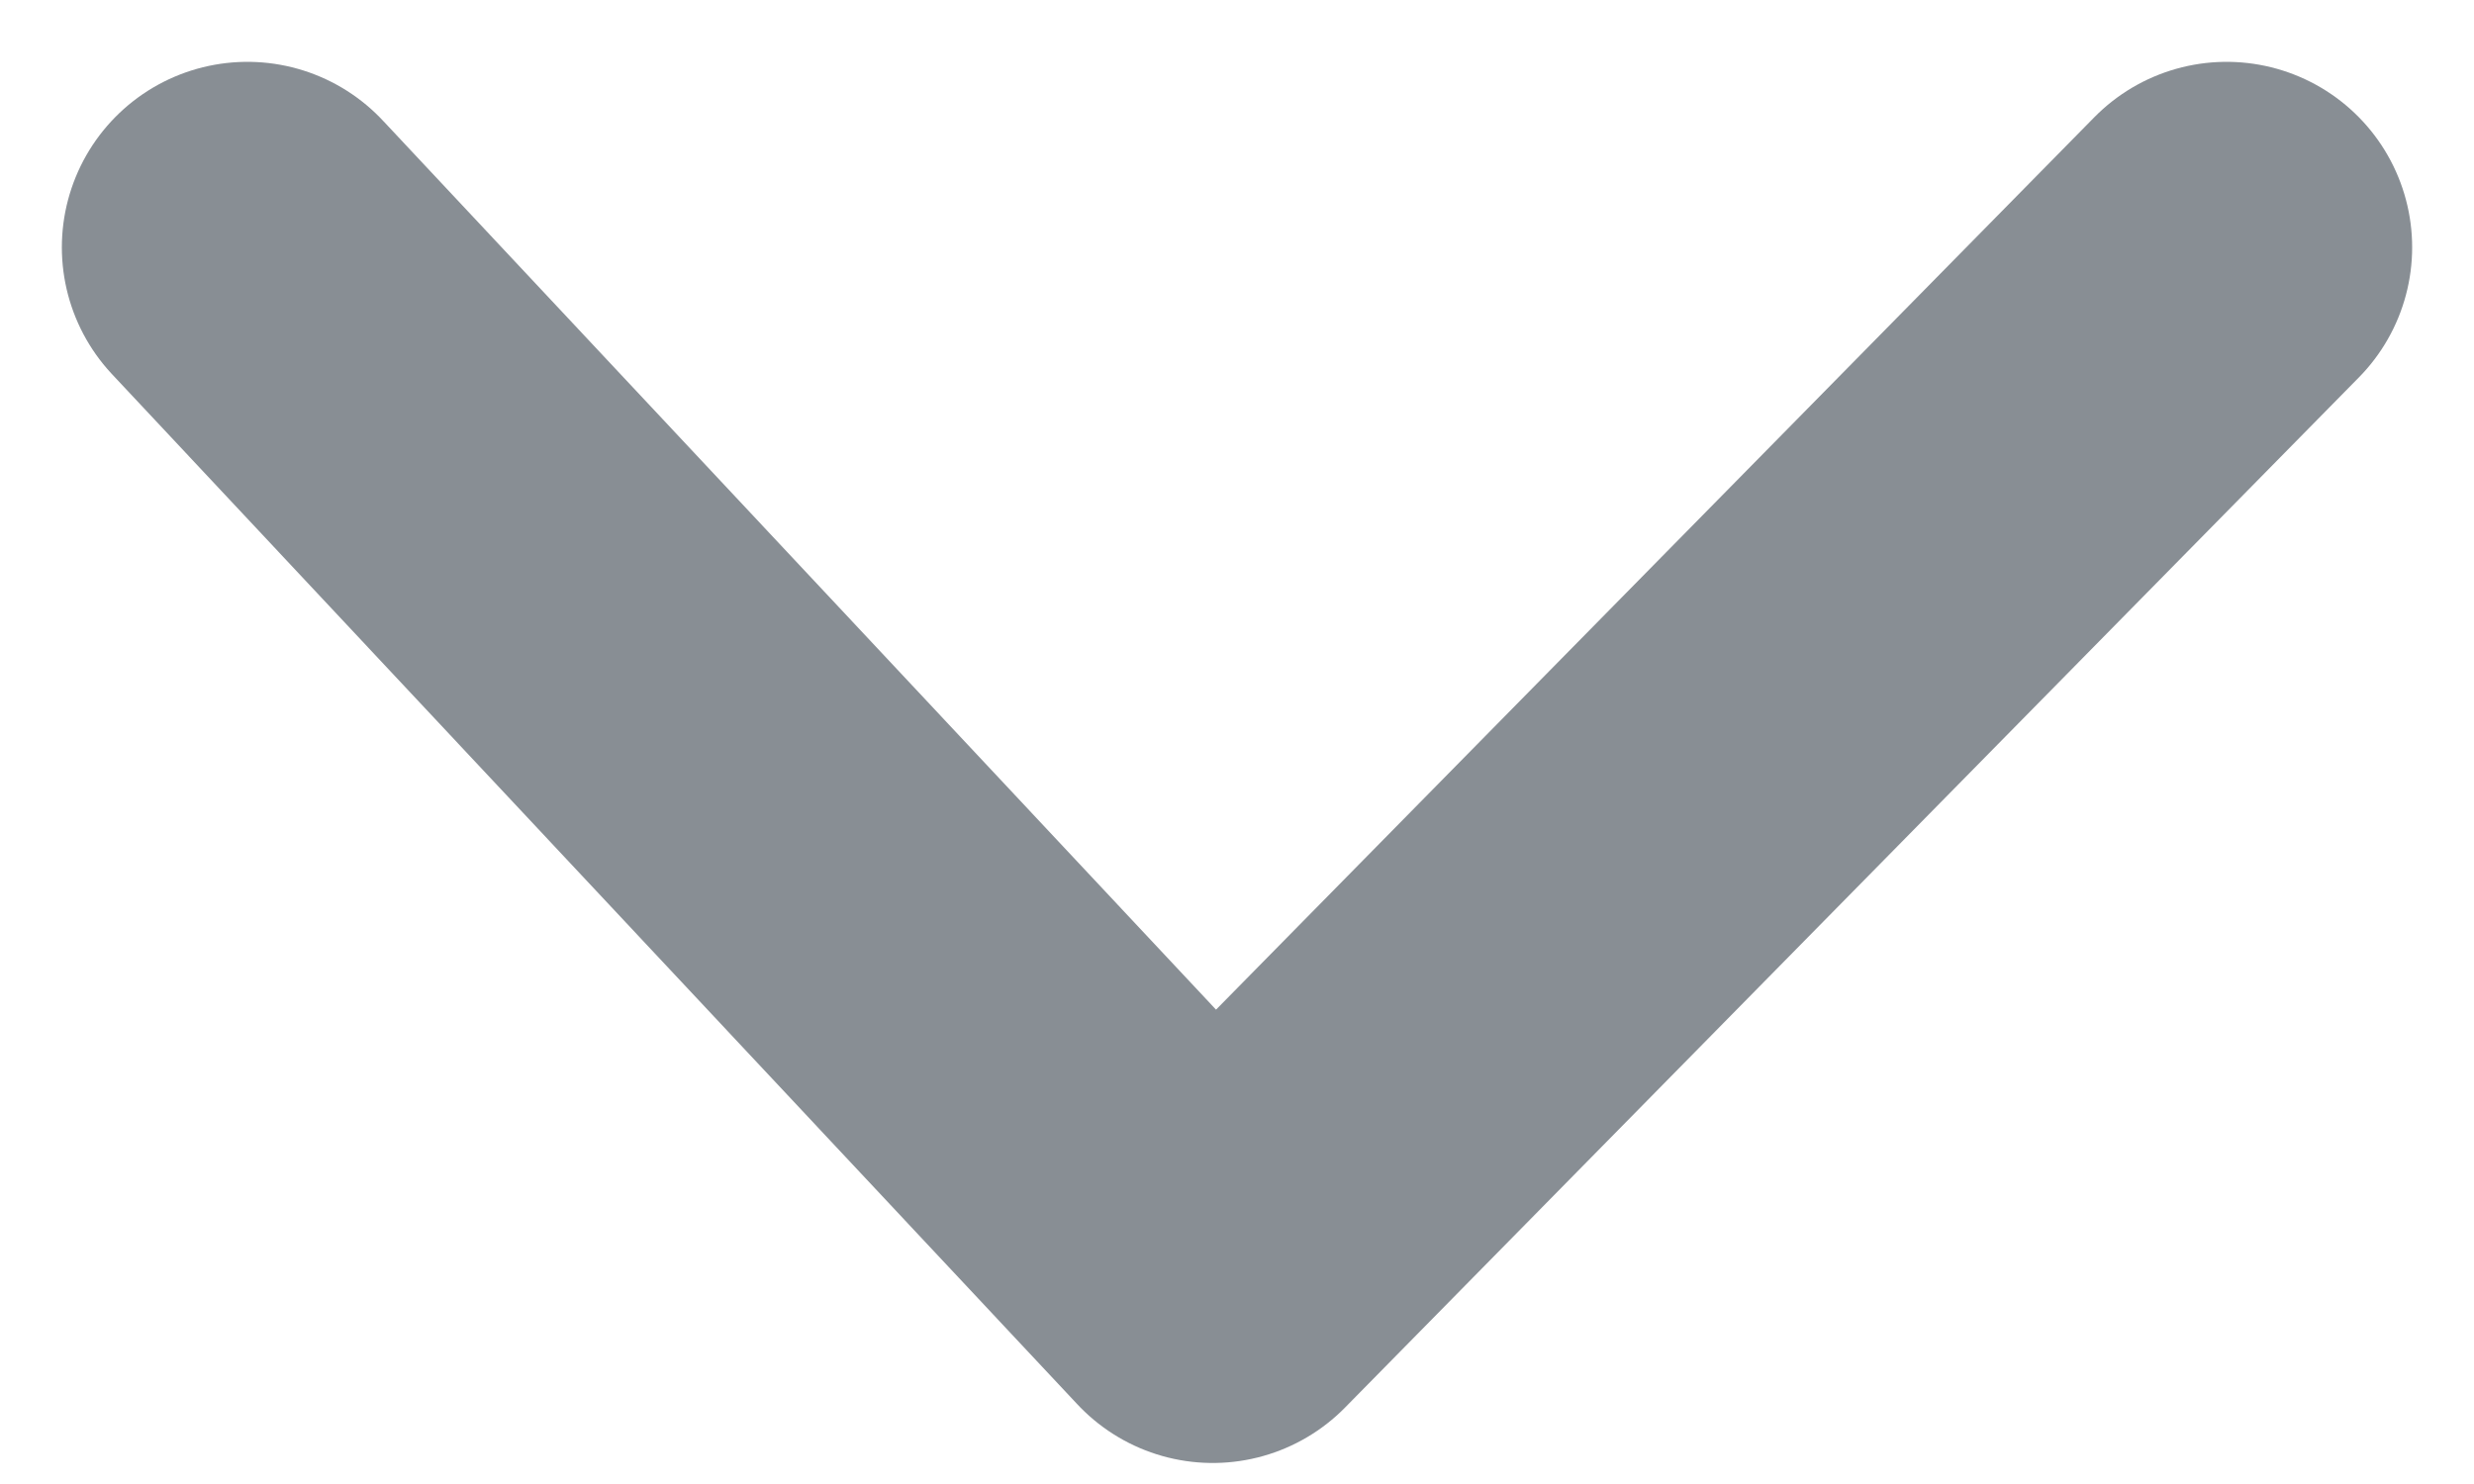
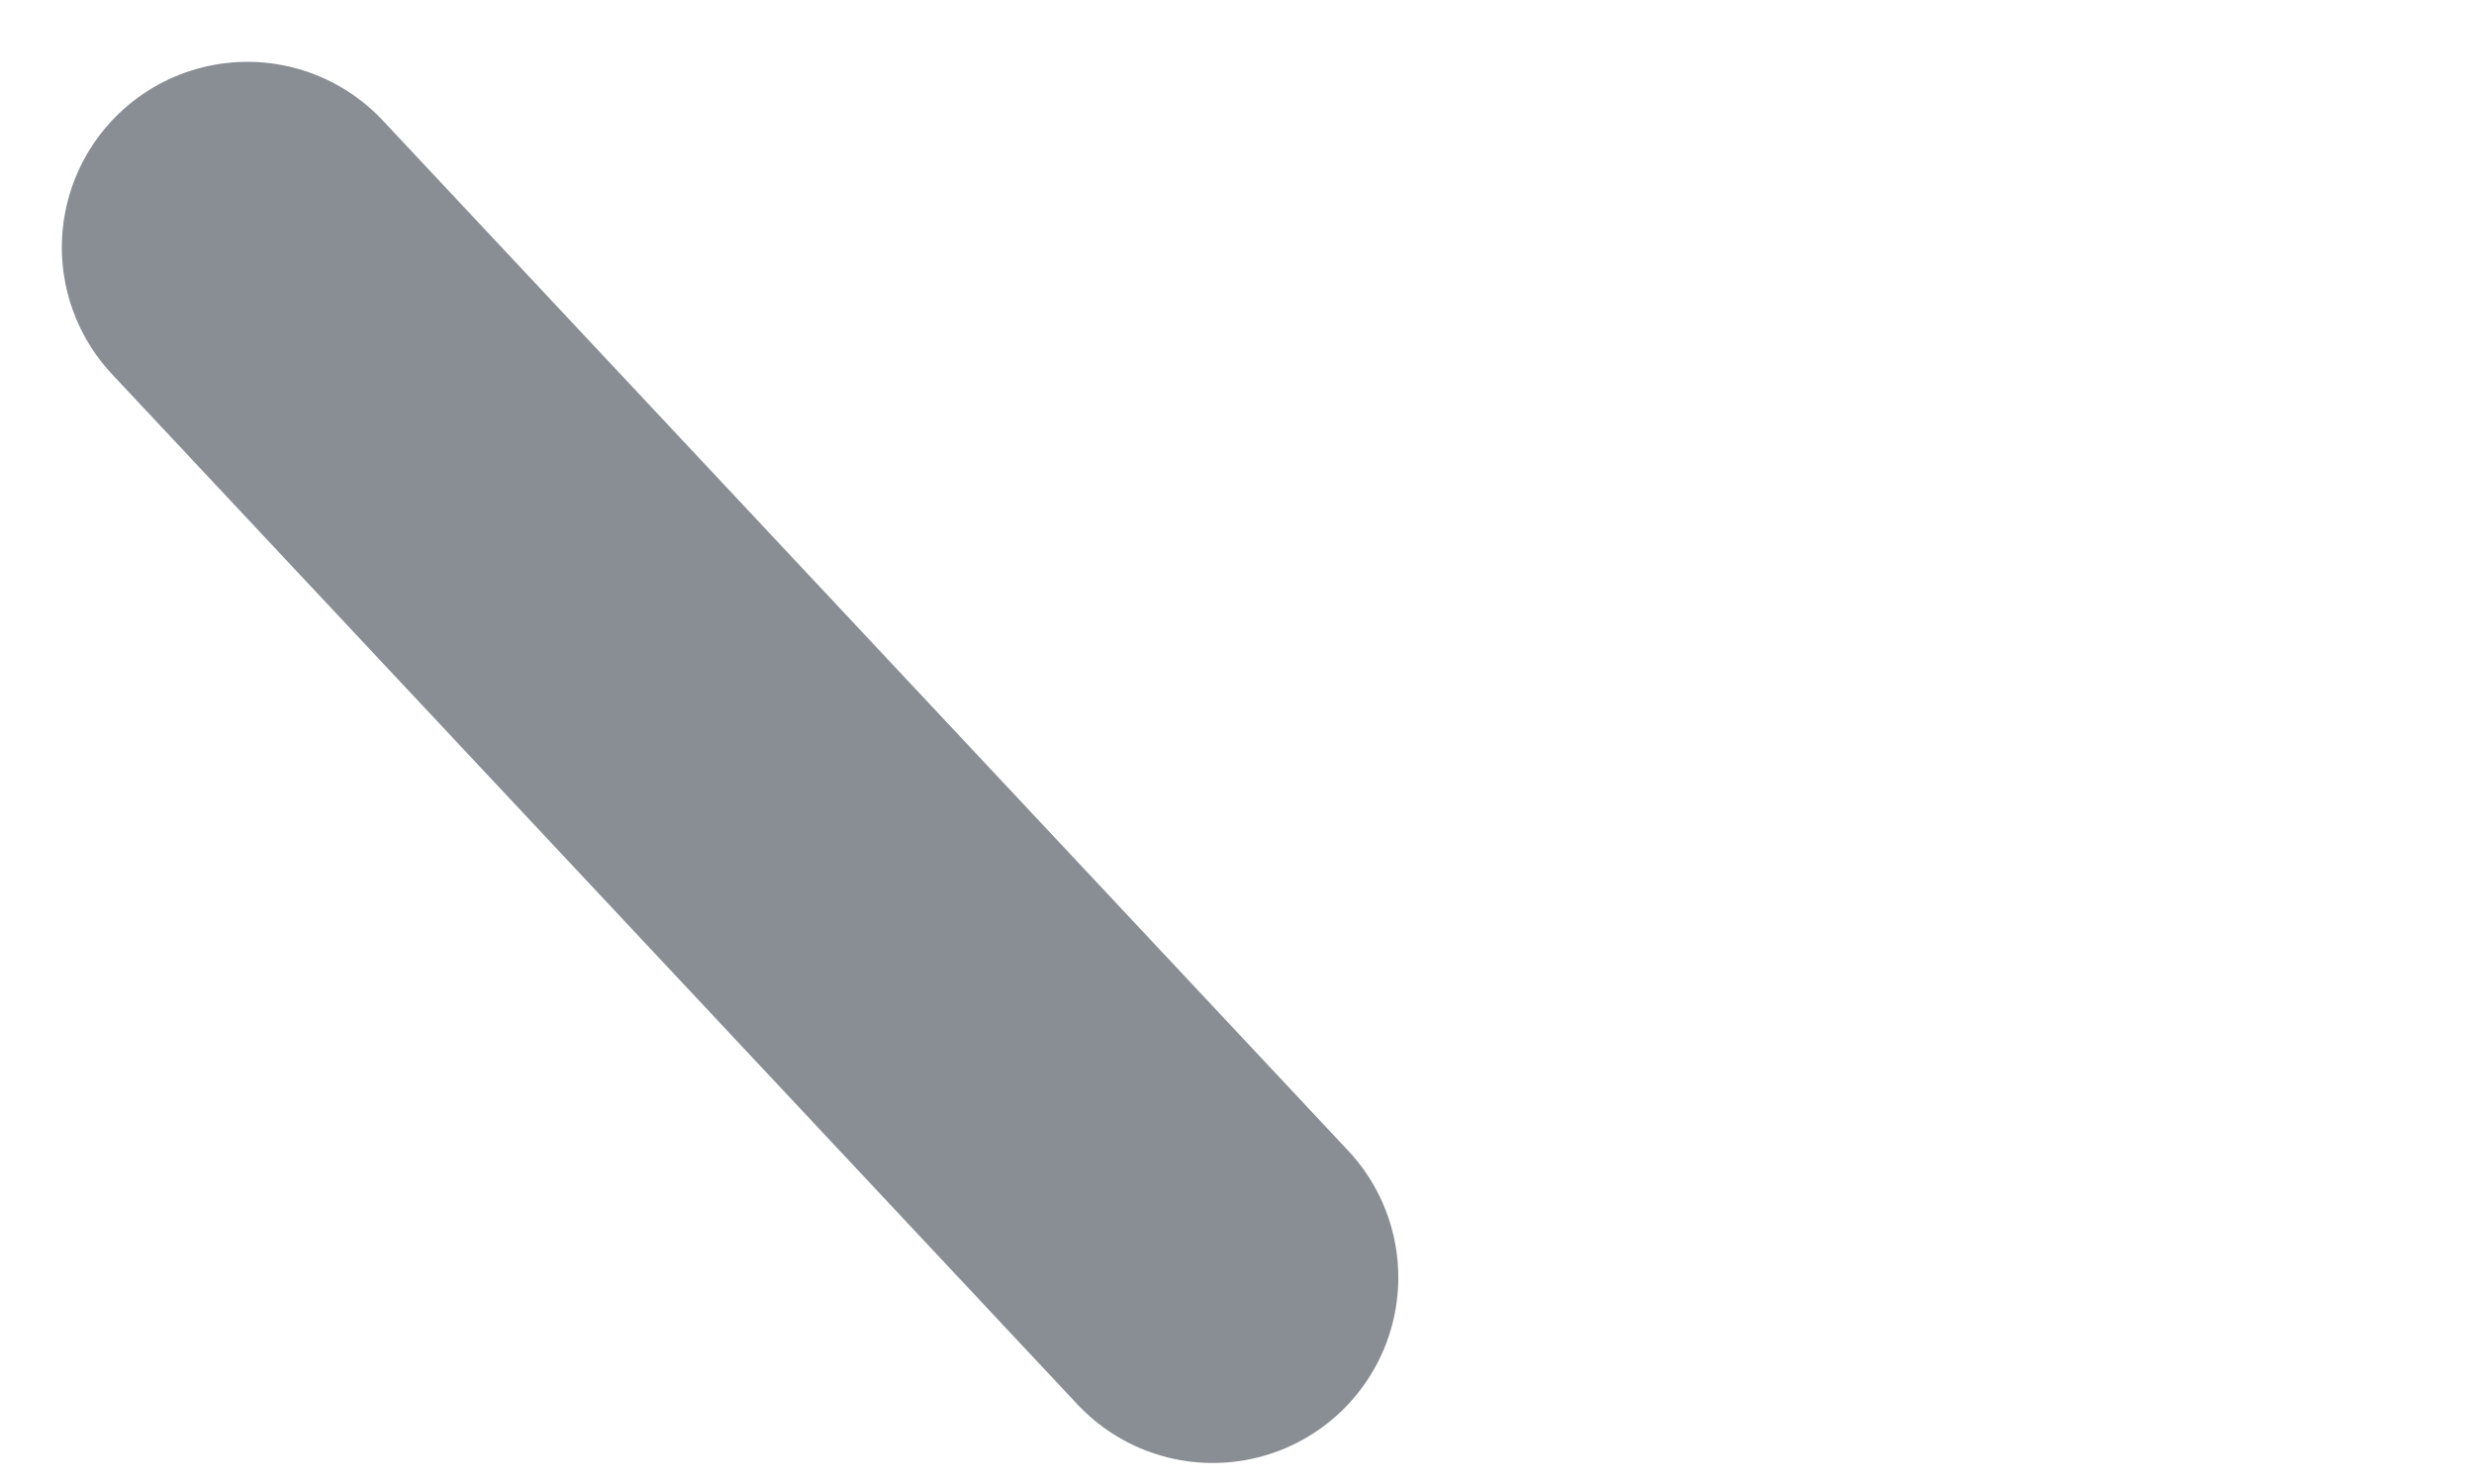
<svg xmlns="http://www.w3.org/2000/svg" width="10" height="6" viewBox="0 0 10 6">
-   <path fill="none" fill-rule="evenodd" stroke="#888E94" stroke-linecap="round" stroke-linejoin="round" stroke-width="1.5" d="M1 1l3.902 4.165L9 1" />
+   <path fill="none" fill-rule="evenodd" stroke="#888E94" stroke-linecap="round" stroke-linejoin="round" stroke-width="1.5" d="M1 1l3.902 4.165" />
</svg>